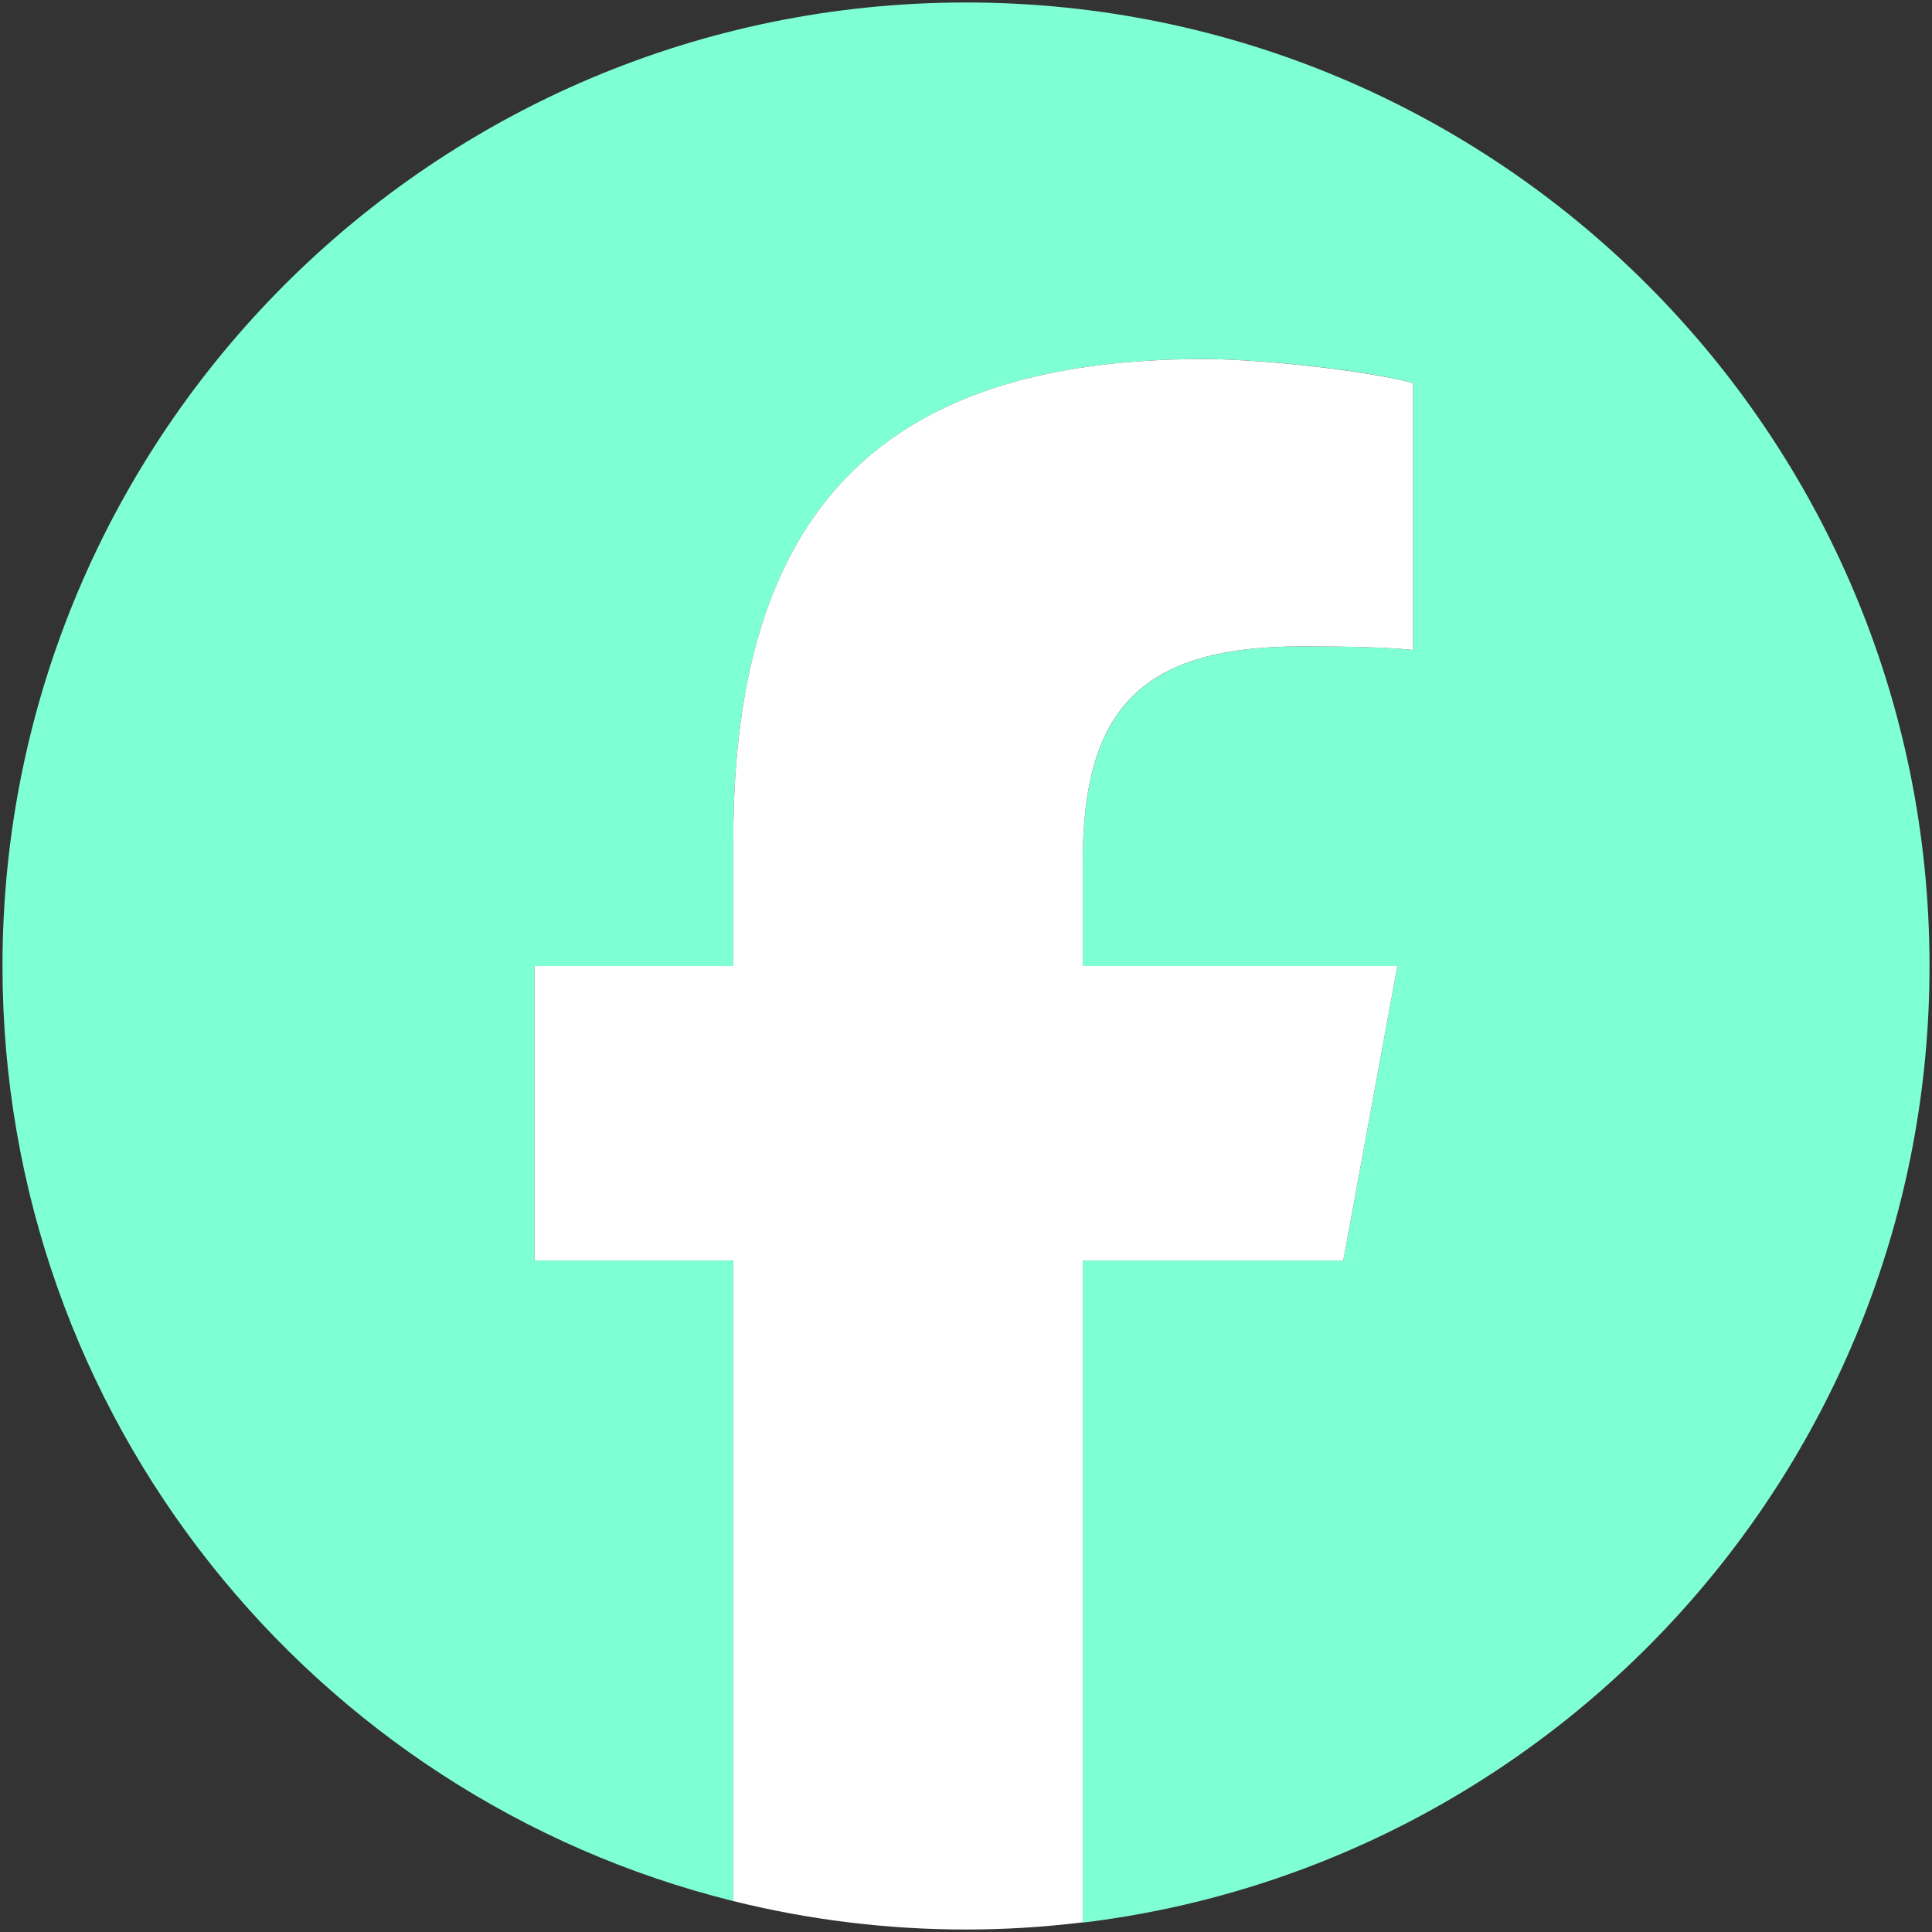
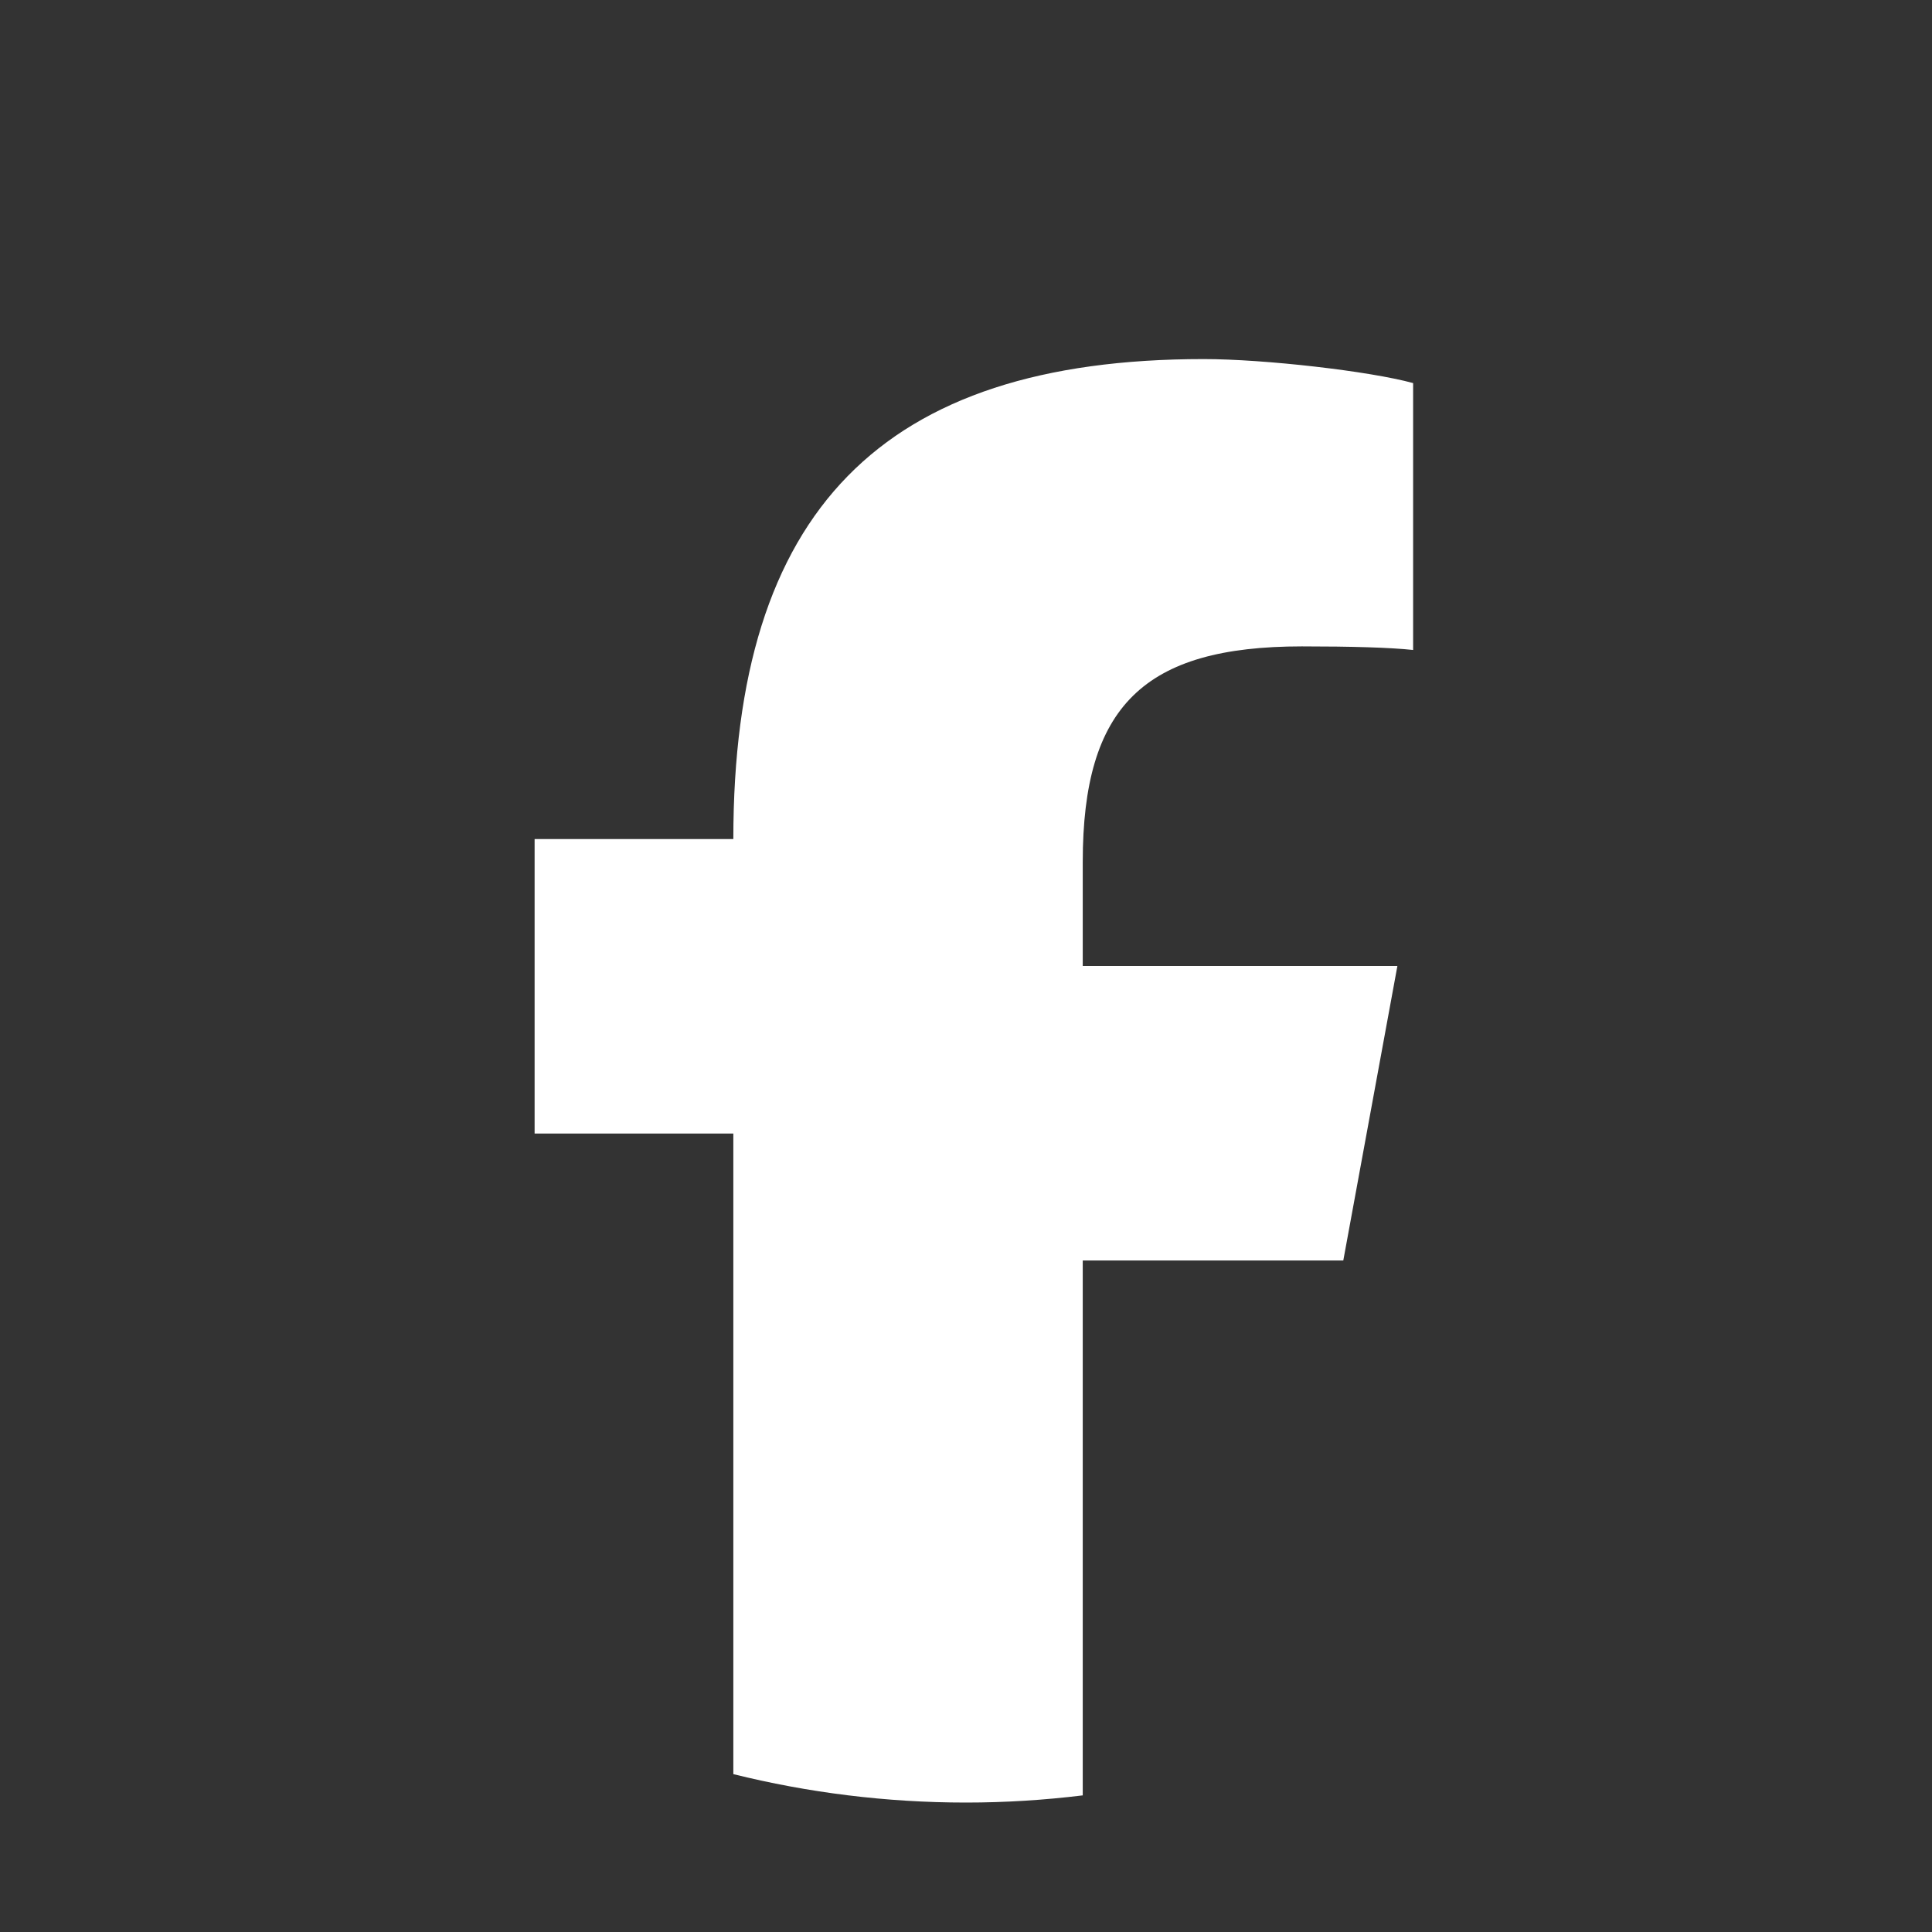
<svg xmlns="http://www.w3.org/2000/svg" version="1.1" id="Logo_00000158727625646119494500000015711314265259652764_" x="0px" y="0px" viewBox="0 0 700 700" style="enable-background:new 0 0 700 700;" xml:space="preserve">
  <rect x="0" y="0" width="700" height="700" fill="#333333" stroke="none" />
  <style type="text/css">
	.st0{fill:#7FFFD4;}
	.st1{fill:#FFFFFF;}
</style>
-   <path id="Initiator" class="st0" d="M699.1,350C699.1,157.2,542.8,0.9,350,0.9S0.9,157.2,0.9,350c0,163.7,112.7,301.1,264.8,338.8  V456.7h-72V350h72v-46c0-118.8,53.8-173.9,170.4-173.9c22.1,0,60.3,4.3,75.9,8.7v96.7c-8.2-0.9-22.5-1.3-40.3-1.3  c-57.2,0-79.4,21.7-79.4,78.1V350h114l-19.6,106.7h-94.4v239.9C565.1,675.7,699.1,528.5,699.1,350z" />
-   <path id="F" class="st1" d="M486.7,456.7L506.3,350h-114v-37.7c0-56.4,22.1-78.1,79.4-78.1c17.8,0,32.1,0.4,40.3,1.3v-96.7  c-15.6-4.3-53.8-8.7-75.9-8.7c-116.7,0-170.4,55.1-170.4,173.9v46h-72v106.7h72v232.1c27,6.7,55.3,10.3,84.3,10.3  c14.3,0,28.4-0.9,42.3-2.6V456.7H486.7z" />
+   <path id="F" class="st1" d="M486.7,456.7L506.3,350h-114v-37.7c0-56.4,22.1-78.1,79.4-78.1c17.8,0,32.1,0.4,40.3,1.3v-96.7  c-15.6-4.3-53.8-8.7-75.9-8.7c-116.7,0-170.4,55.1-170.4,173.9h-72v106.7h72v232.1c27,6.7,55.3,10.3,84.3,10.3  c14.3,0,28.4-0.9,42.3-2.6V456.7H486.7z" />
</svg>